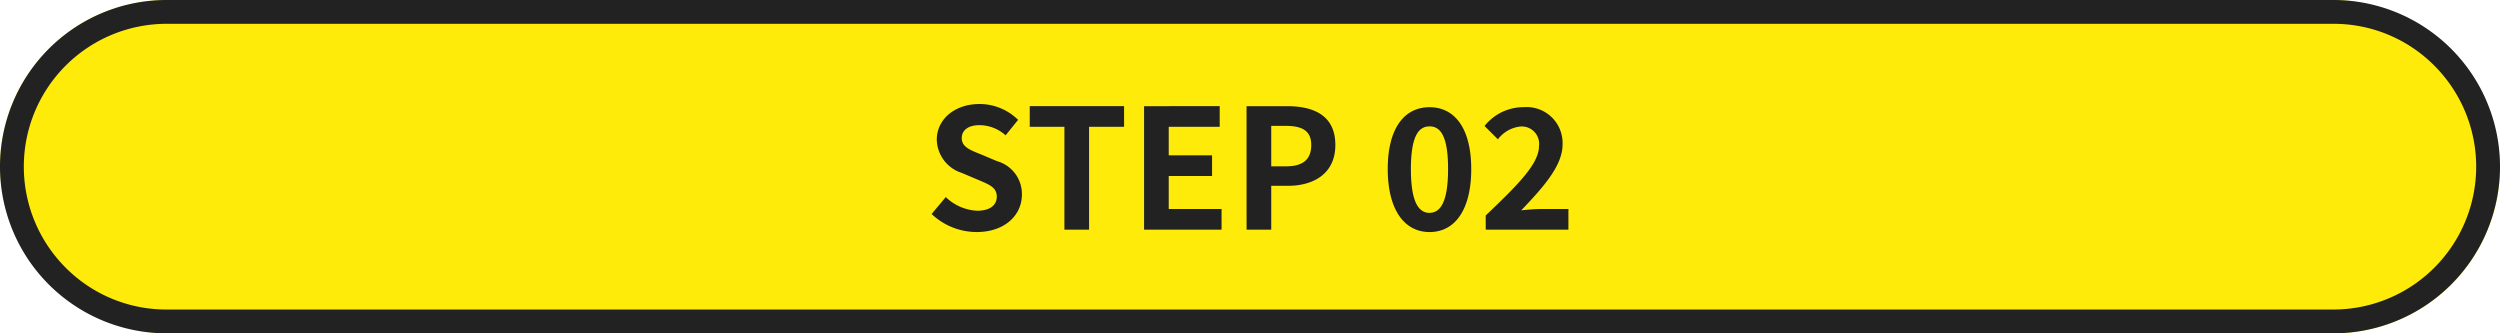
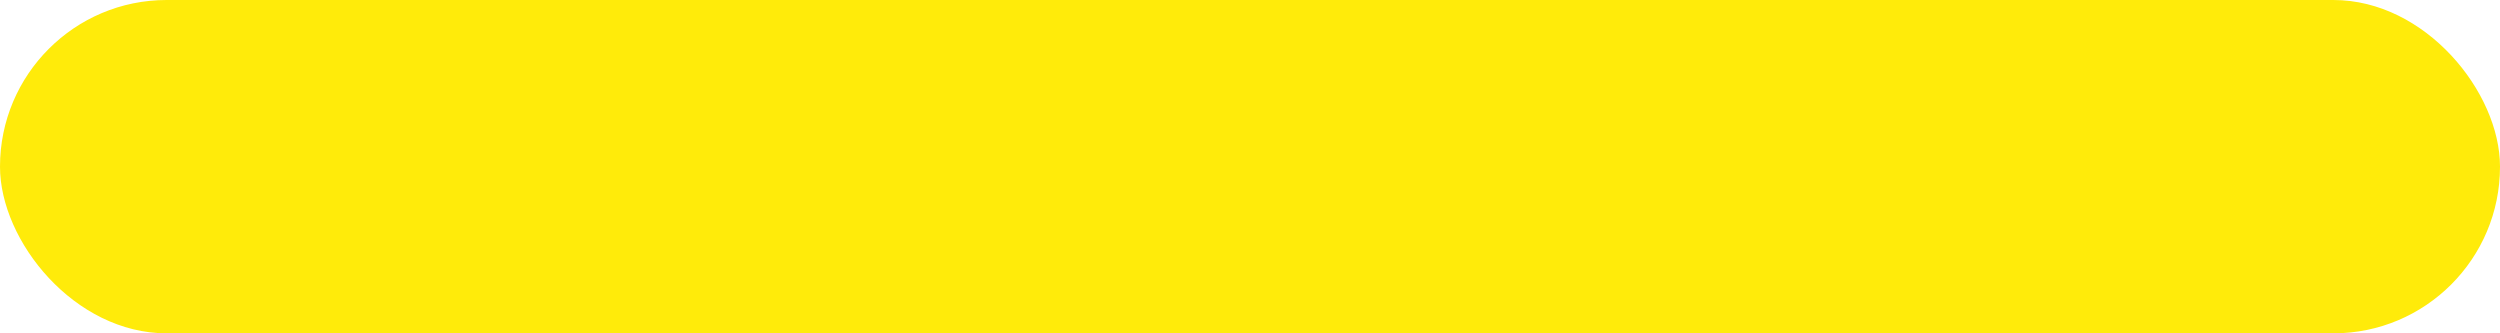
<svg xmlns="http://www.w3.org/2000/svg" width="210" height="28" viewBox="0 0 210 28">
  <g id="ico" transform="translate(49.3 0.005)">
    <rect id="長方形_26054" data-name="長方形 26054" width="210" height="28" rx="14" transform="translate(-49.3 -0.005)" fill="#ffeb0a" />
-     <path id="長方形_26054_-_アウトライン" data-name="長方形 26054 - アウトライン" d="M14,2A12,12,0,0,0,5.515,22.485,11.921,11.921,0,0,0,14,26H196a12,12,0,0,0,8.485-20.485A11.921,11.921,0,0,0,196,2H14m0-2H196a14,14,0,0,1,0,28H14A14,14,0,0,1,14,0Z" transform="translate(-49.3 -0.005)" fill="#222" />
-     <path id="STEP_02" data-name="STEP 02" d="M-23.023.2c2.394,0,3.808-1.442,3.808-3.136A2.862,2.862,0,0,0-21.3-5.754l-1.358-.574c-.882-.35-1.61-.616-1.61-1.358,0-.686.574-1.092,1.484-1.092a3.3,3.3,0,0,1,2.2.854l1.05-1.3a4.6,4.6,0,0,0-3.248-1.33c-2.1,0-3.584,1.3-3.584,3a3,3,0,0,0,2.1,2.786l1.386.588c.924.392,1.554.63,1.554,1.4,0,.728-.574,1.19-1.652,1.19a4.076,4.076,0,0,1-2.632-1.148L-26.8-1.316A5.521,5.521,0,0,0-23.023.2Zm7.378-.2h2.072V-8.638h2.94v-1.736h-7.924v1.736h2.912Zm6.692,0h6.51V-1.736H-6.881V-4.508h3.64V-6.244h-3.64V-8.638H-2.6v-1.736H-8.953Zm8.61,0H1.729V-3.682H3.115c2.226,0,4-1.064,4-3.43,0-2.45-1.764-3.262-4.06-3.262h-3.4ZM1.729-5.32v-3.4H2.905c1.428,0,2.184.406,2.184,1.61S4.4-5.32,2.975-5.32ZM15.029.2c2.128,0,3.5-1.862,3.5-5.292,0-3.4-1.372-5.194-3.5-5.194S11.515-8.512,11.515-5.1,12.9.2,15.029.2Zm0-1.61c-.9,0-1.568-.868-1.568-3.682s.672-3.584,1.568-3.584S16.583-7.9,16.583-5.1,15.925-1.414,15.029-1.414ZM19.747,0h6.944V-1.736H24.423c-.49,0-1.176.056-1.694.112C24.577-3.556,26.2-5.376,26.2-7.14a3.021,3.021,0,0,0-3.262-3.15,4.172,4.172,0,0,0-3.29,1.582l1.12,1.12a2.729,2.729,0,0,1,1.9-1.078,1.46,1.46,0,0,1,1.554,1.638c0,1.5-1.778,3.262-4.48,5.838Z" transform="translate(55.755 19.287)" fill="#222" />
  </g>
</svg>